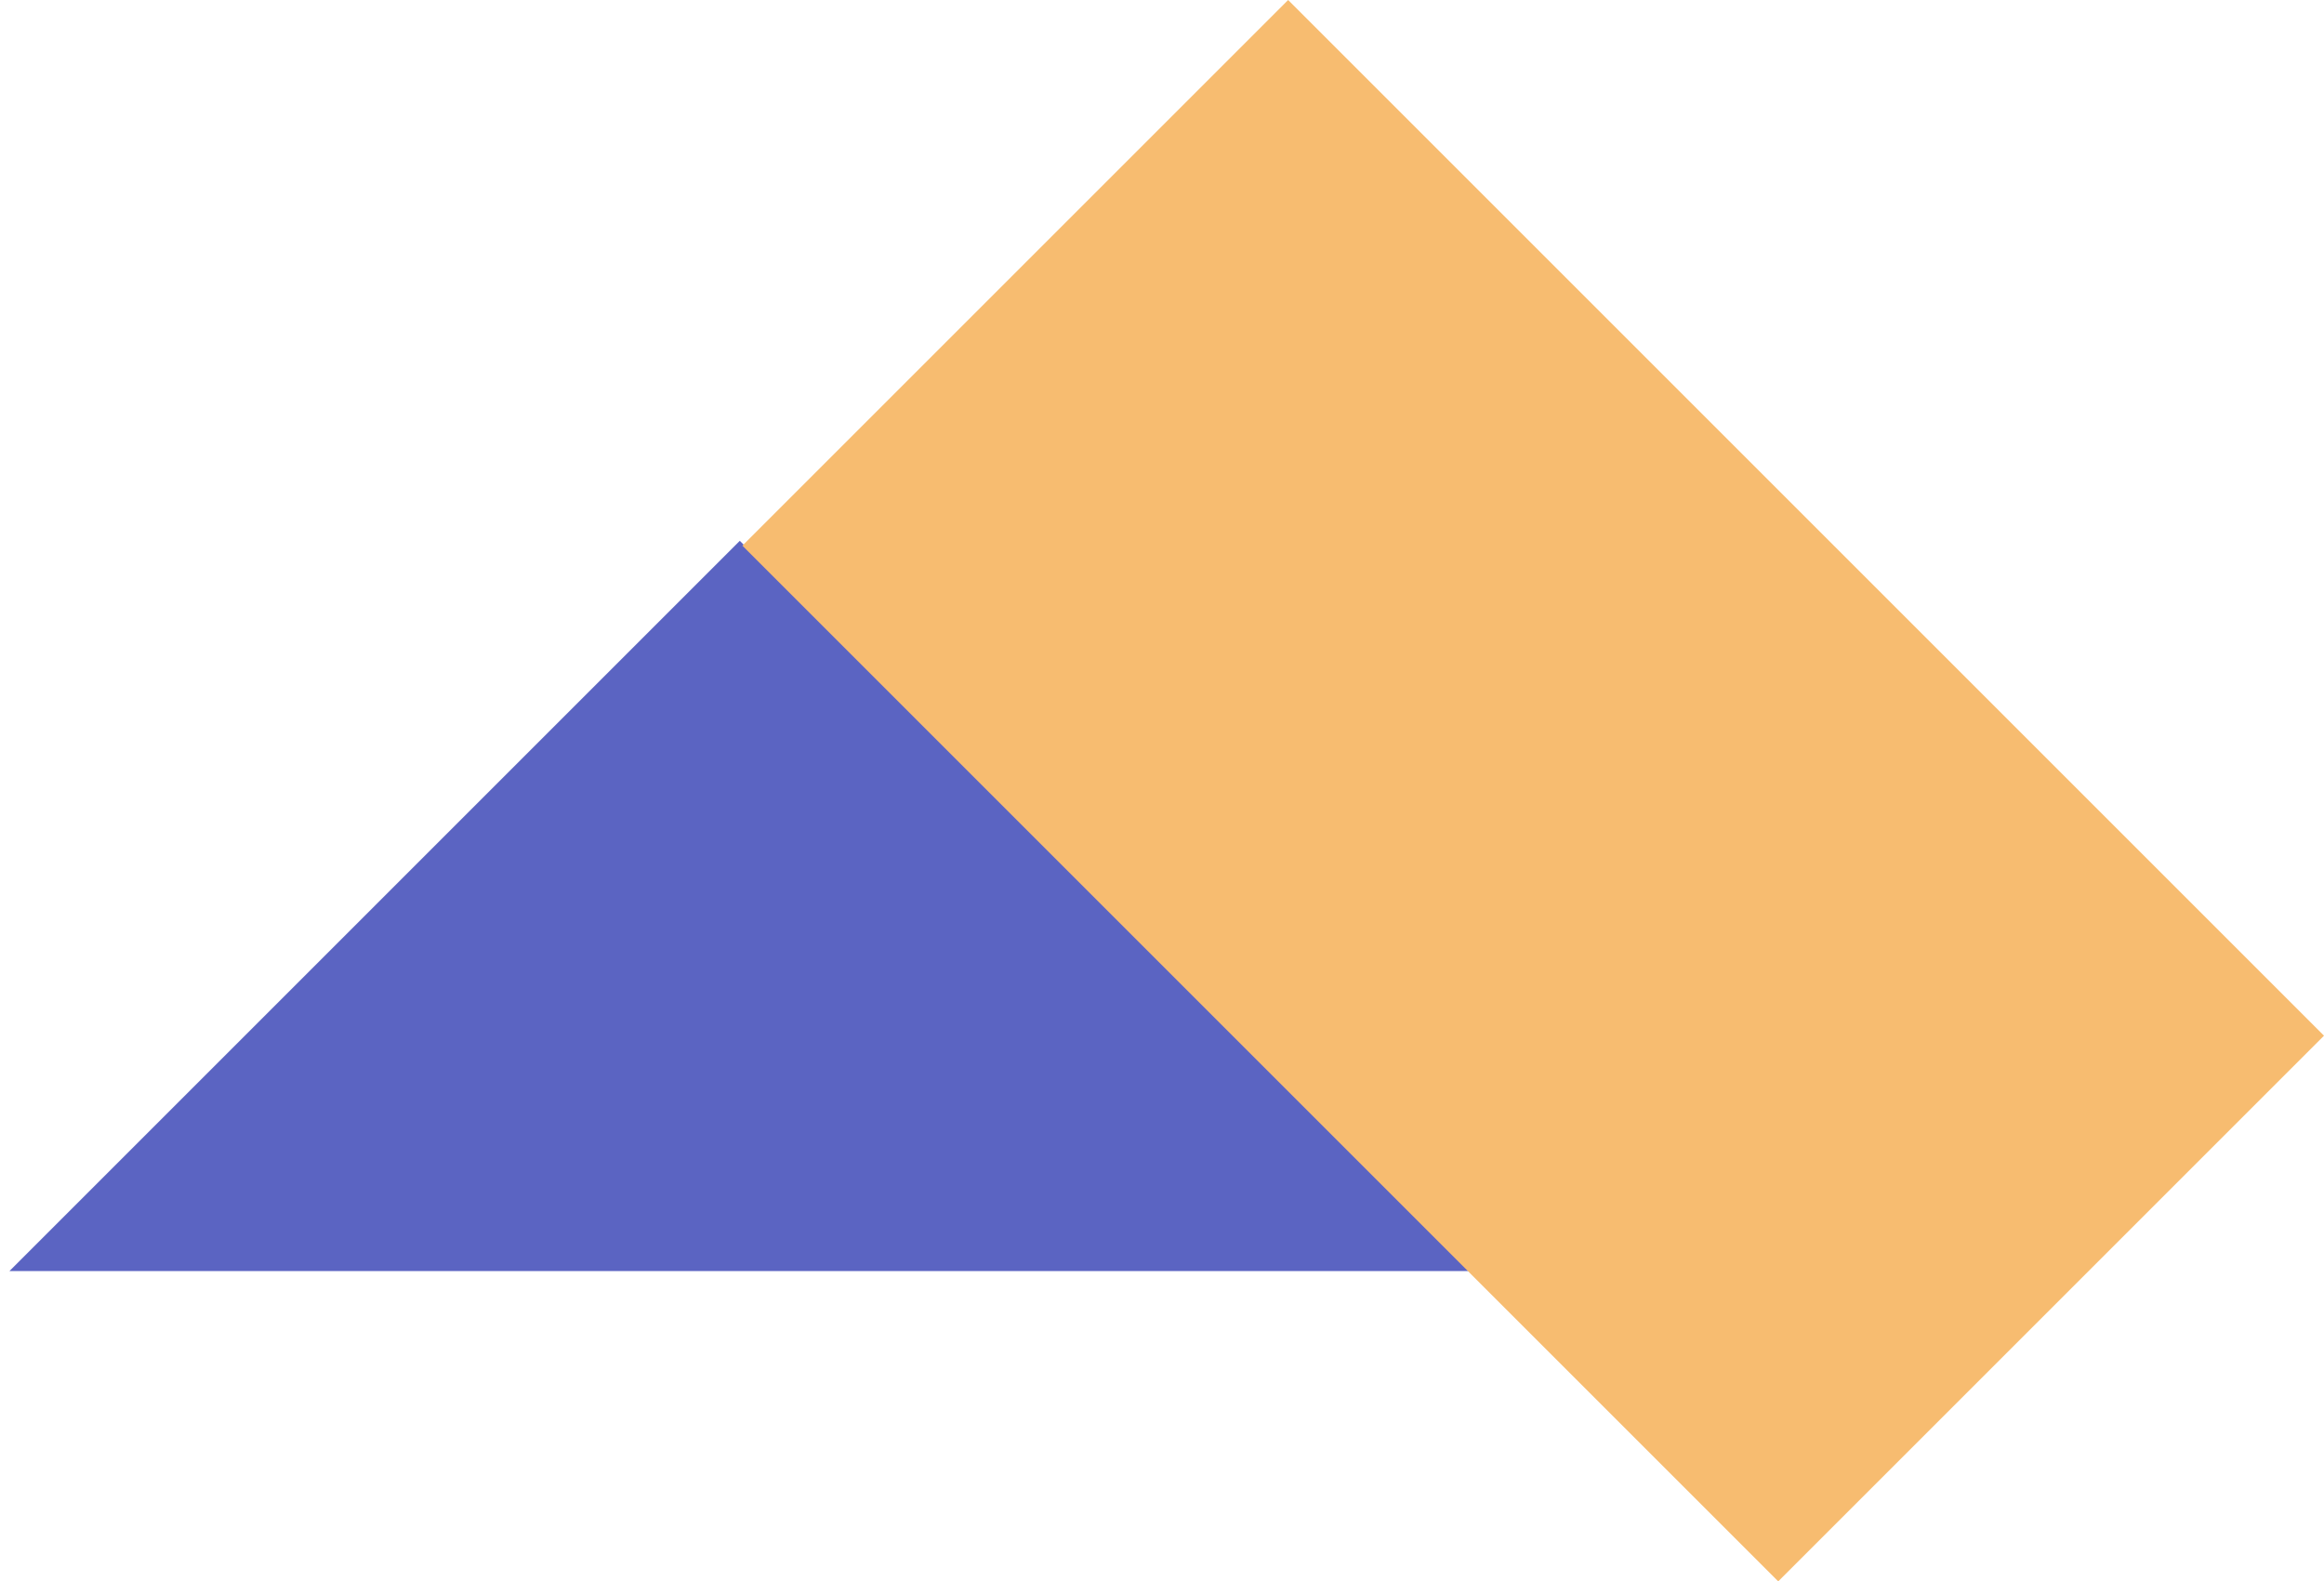
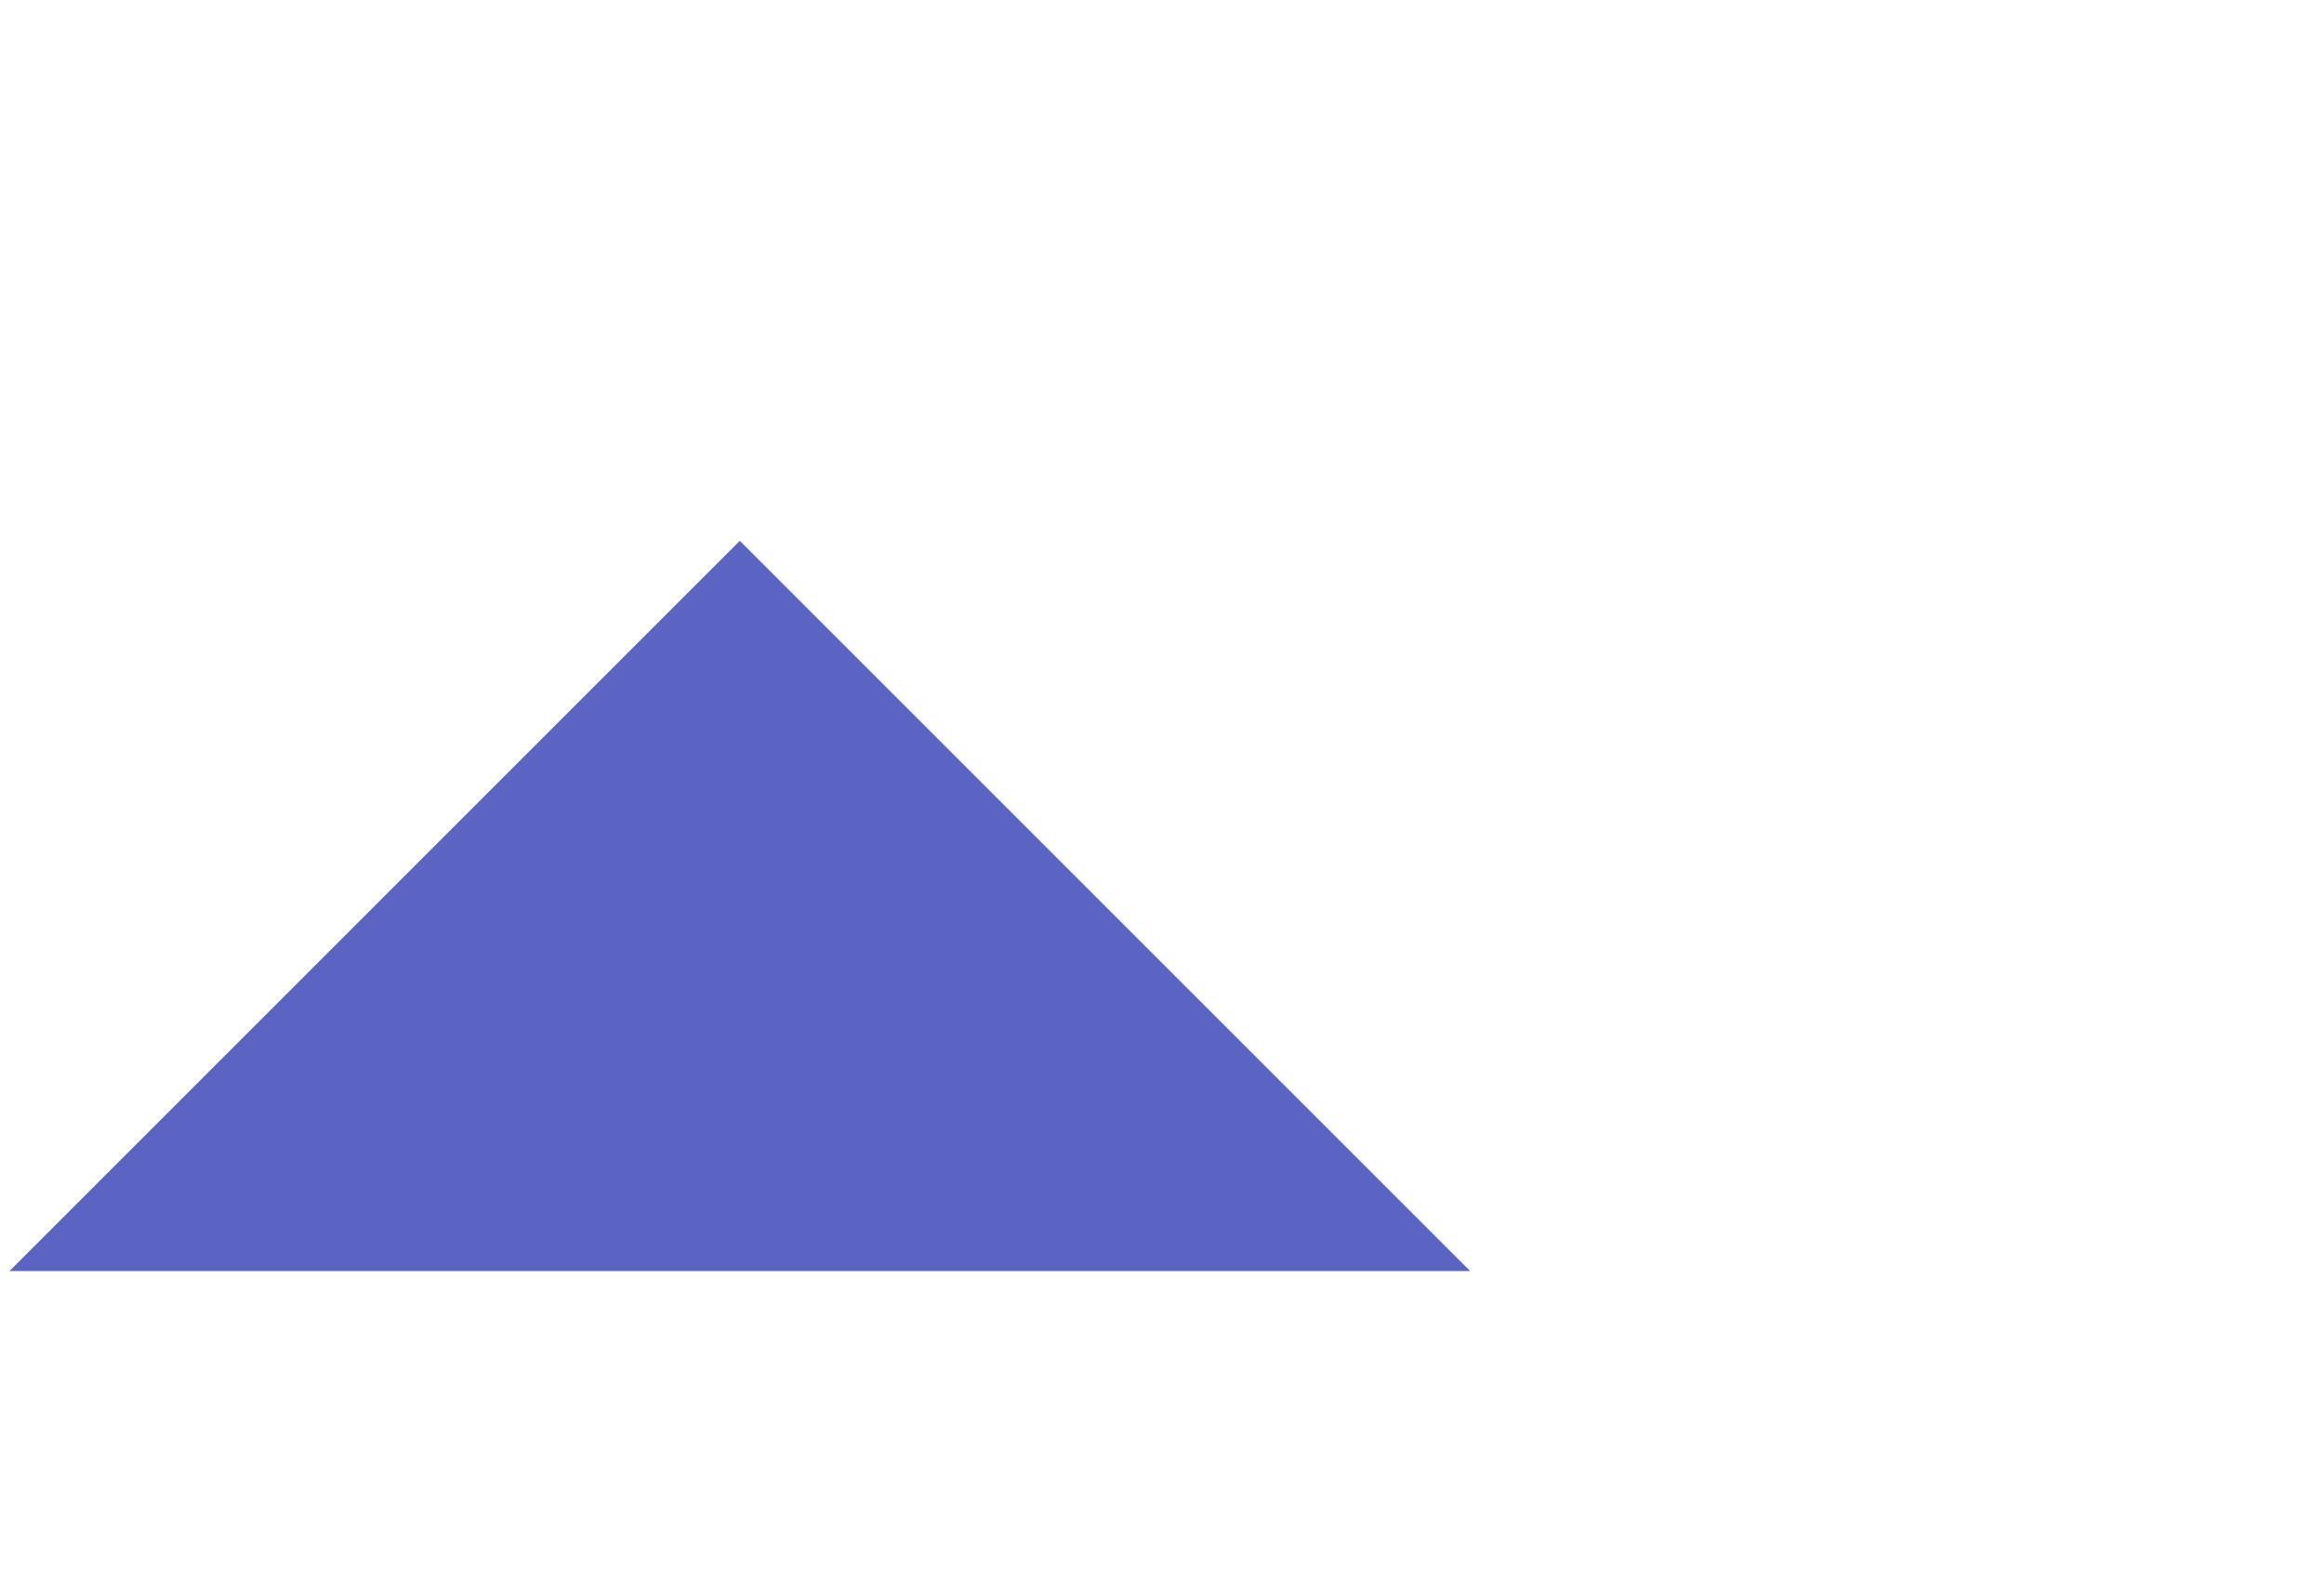
<svg xmlns="http://www.w3.org/2000/svg" width="72px" height="49px" viewBox="0 0 72 49" version="1.1">
  <title>F1E7B378-1758-44B2-A60F-E6FD4E47D388</title>
  <g id="about" stroke="none" stroke-width="1" fill="none" fill-rule="evenodd">
    <g id="FIT-About" transform="translate(-199, -959)">
      <g id="promise-icon" transform="translate(198.92, 959)">
        <polygon id="hero-pink-trinage" fill="#5B64C2" transform="translate(23, 39.385) scale(1, -1) rotate(-45) translate(-23, -39.385) " points="7 23.385 39 55.385 7 55.385" />
-         <polygon id="hero-purple-rectangle" fill="#F7BC70" points="23.08 16.908 39.988 0 72.08 32.092 55.171 49" />
      </g>
    </g>
  </g>
</svg>